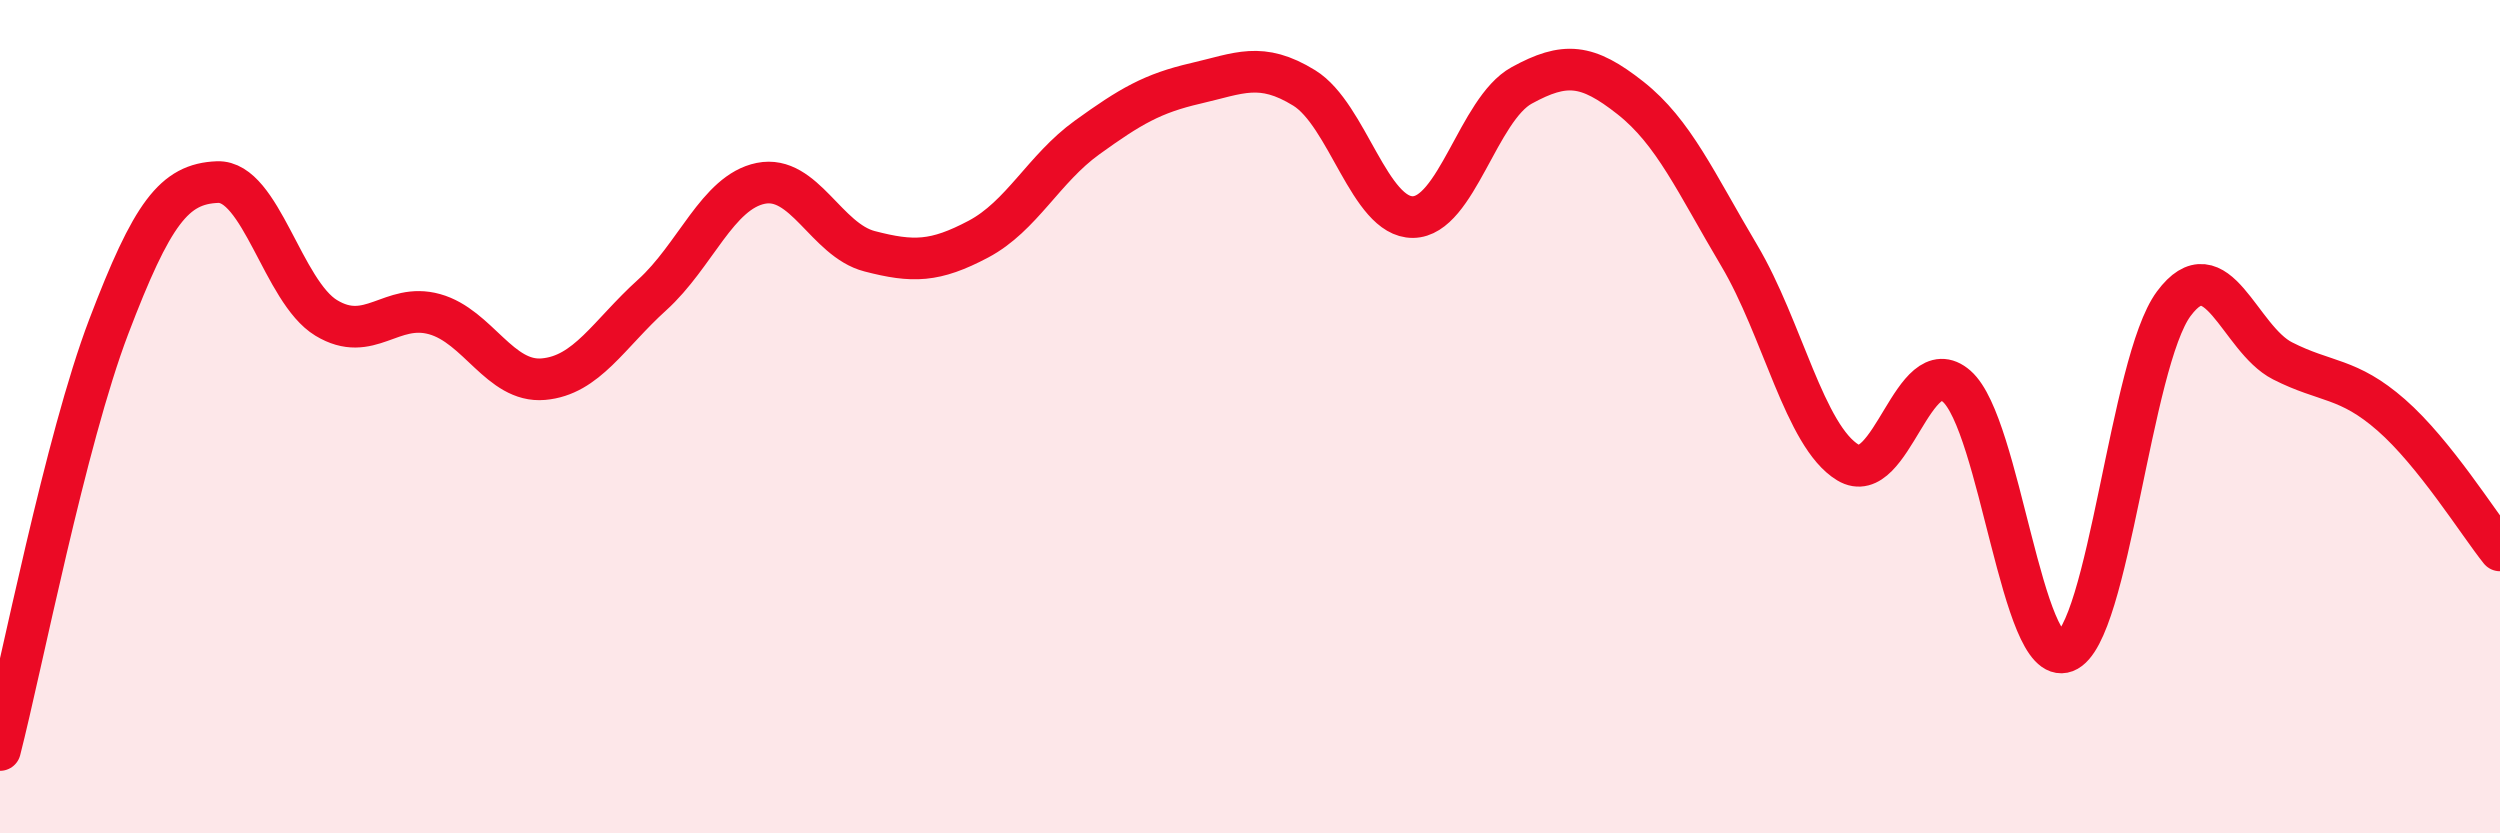
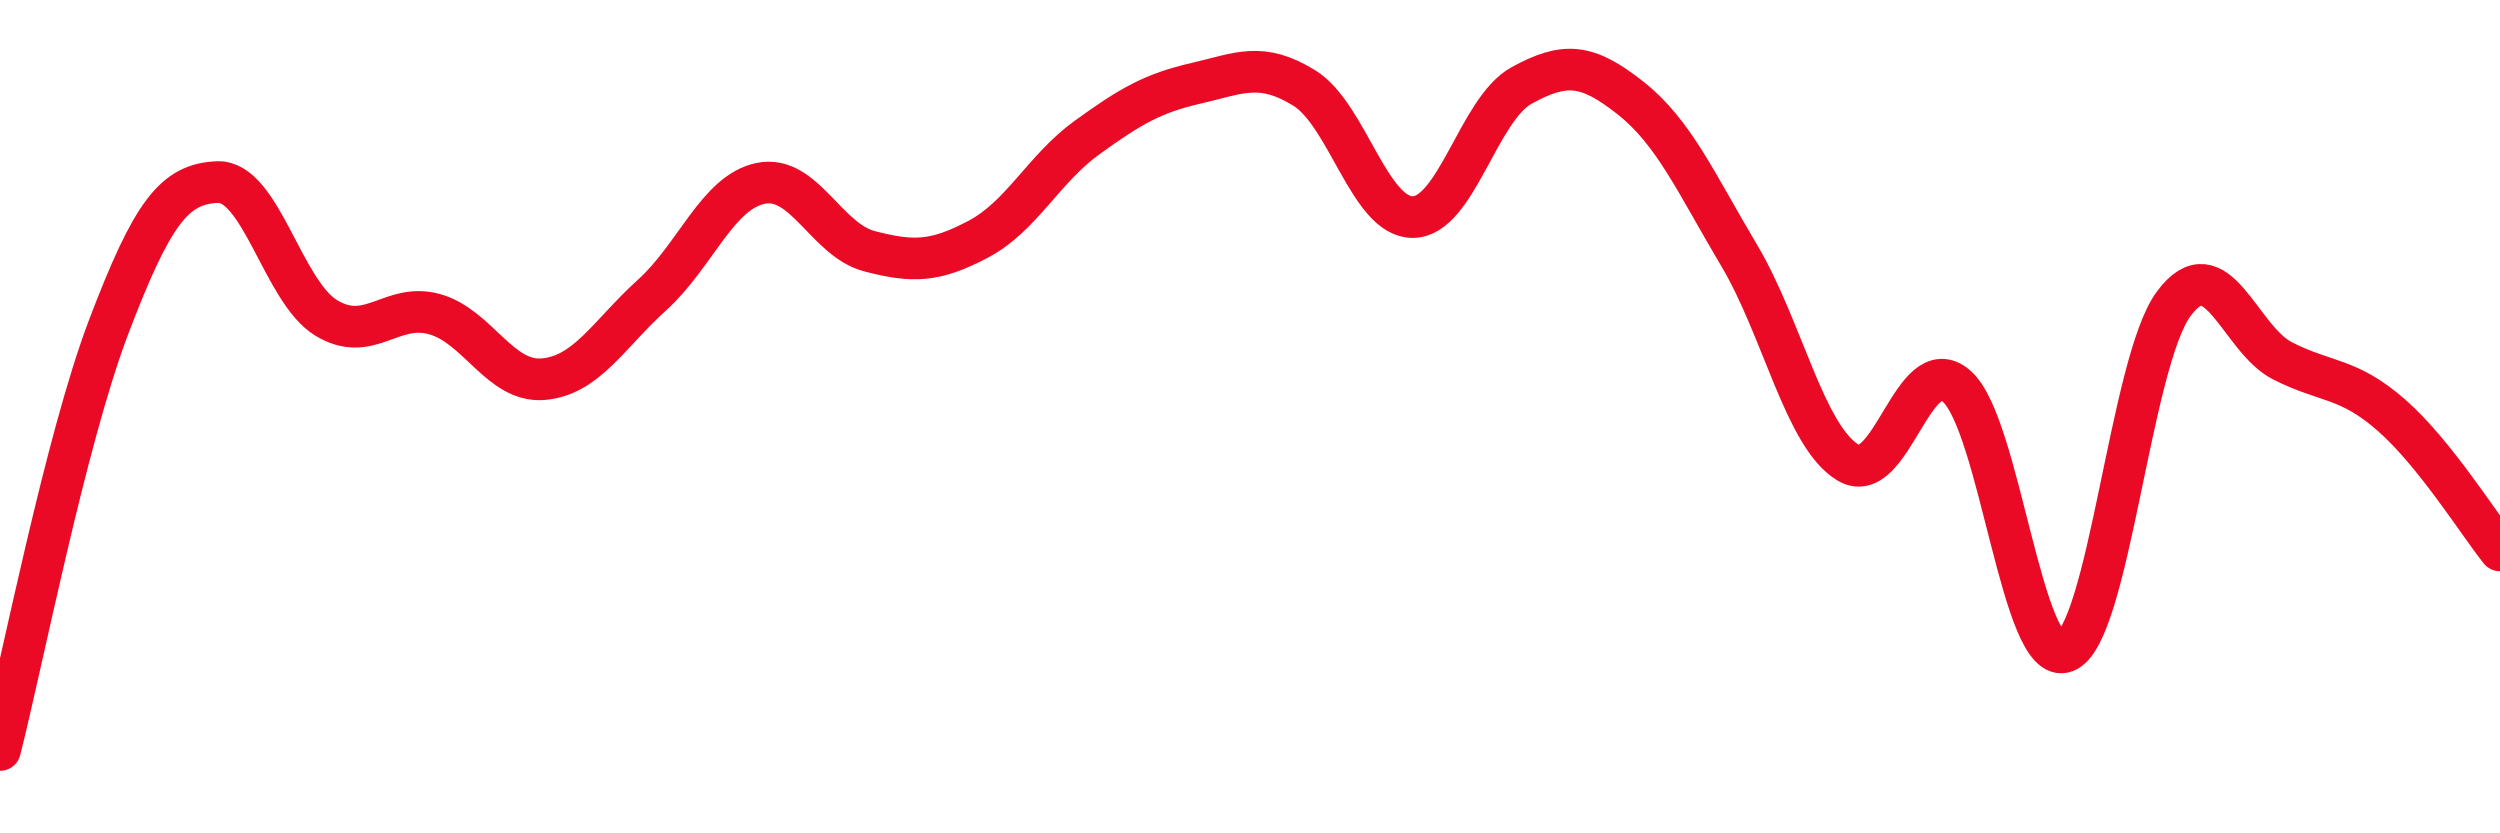
<svg xmlns="http://www.w3.org/2000/svg" width="60" height="20" viewBox="0 0 60 20">
-   <path d="M 0,18 C 0.52,15.97 1.57,10.57 2.61,7.84 C 3.65,5.11 4.18,4.41 5.22,4.37 C 6.26,4.33 6.79,7 7.83,7.63 C 8.87,8.26 9.39,7.25 10.43,7.54 C 11.47,7.83 12,9.19 13.04,9.1 C 14.08,9.01 14.61,8.02 15.65,7.08 C 16.69,6.14 17.22,4.61 18.26,4.4 C 19.3,4.19 19.83,5.76 20.87,6.03 C 21.91,6.3 22.44,6.29 23.48,5.74 C 24.52,5.19 25.05,4.05 26.09,3.3 C 27.13,2.55 27.66,2.24 28.7,2 C 29.74,1.76 30.26,1.47 31.3,2.11 C 32.34,2.75 32.87,5.22 33.91,5.21 C 34.95,5.2 35.48,2.62 36.52,2.05 C 37.56,1.48 38.09,1.53 39.13,2.35 C 40.17,3.17 40.7,4.38 41.74,6.13 C 42.78,7.88 43.31,10.47 44.35,11.1 C 45.39,11.73 45.92,8.36 46.96,9.27 C 48,10.18 48.53,16.04 49.57,15.64 C 50.61,15.24 51.13,8.69 52.17,7.29 C 53.21,5.89 53.74,8.13 54.78,8.66 C 55.82,9.19 56.35,9.05 57.39,9.96 C 58.43,10.87 59.48,12.56 60,13.21L60 20L0 20Z" fill="#EB0A25" opacity="0.1" stroke-linecap="round" stroke-linejoin="round" />
  <path d="M 0,18 C 0.52,15.97 1.57,10.57 2.61,7.84 C 3.65,5.11 4.18,4.41 5.22,4.37 C 6.26,4.33 6.79,7 7.83,7.63 C 8.87,8.26 9.39,7.25 10.43,7.54 C 11.47,7.83 12,9.19 13.04,9.1 C 14.08,9.01 14.61,8.02 15.65,7.08 C 16.69,6.14 17.22,4.61 18.26,4.4 C 19.3,4.19 19.83,5.76 20.87,6.03 C 21.91,6.3 22.44,6.29 23.48,5.74 C 24.52,5.19 25.05,4.05 26.09,3.3 C 27.13,2.55 27.66,2.24 28.7,2 C 29.74,1.76 30.26,1.47 31.3,2.11 C 32.34,2.75 32.87,5.22 33.91,5.21 C 34.95,5.2 35.48,2.62 36.52,2.05 C 37.56,1.48 38.09,1.53 39.13,2.35 C 40.17,3.17 40.7,4.38 41.74,6.13 C 42.78,7.88 43.31,10.47 44.35,11.1 C 45.39,11.73 45.92,8.36 46.96,9.27 C 48,10.18 48.53,16.04 49.57,15.64 C 50.61,15.24 51.13,8.69 52.17,7.29 C 53.21,5.89 53.74,8.13 54.78,8.66 C 55.82,9.19 56.35,9.05 57.39,9.96 C 58.43,10.87 59.48,12.56 60,13.21" stroke="#EB0A25" stroke-width="1" fill="none" stroke-linecap="round" stroke-linejoin="round" />
</svg>